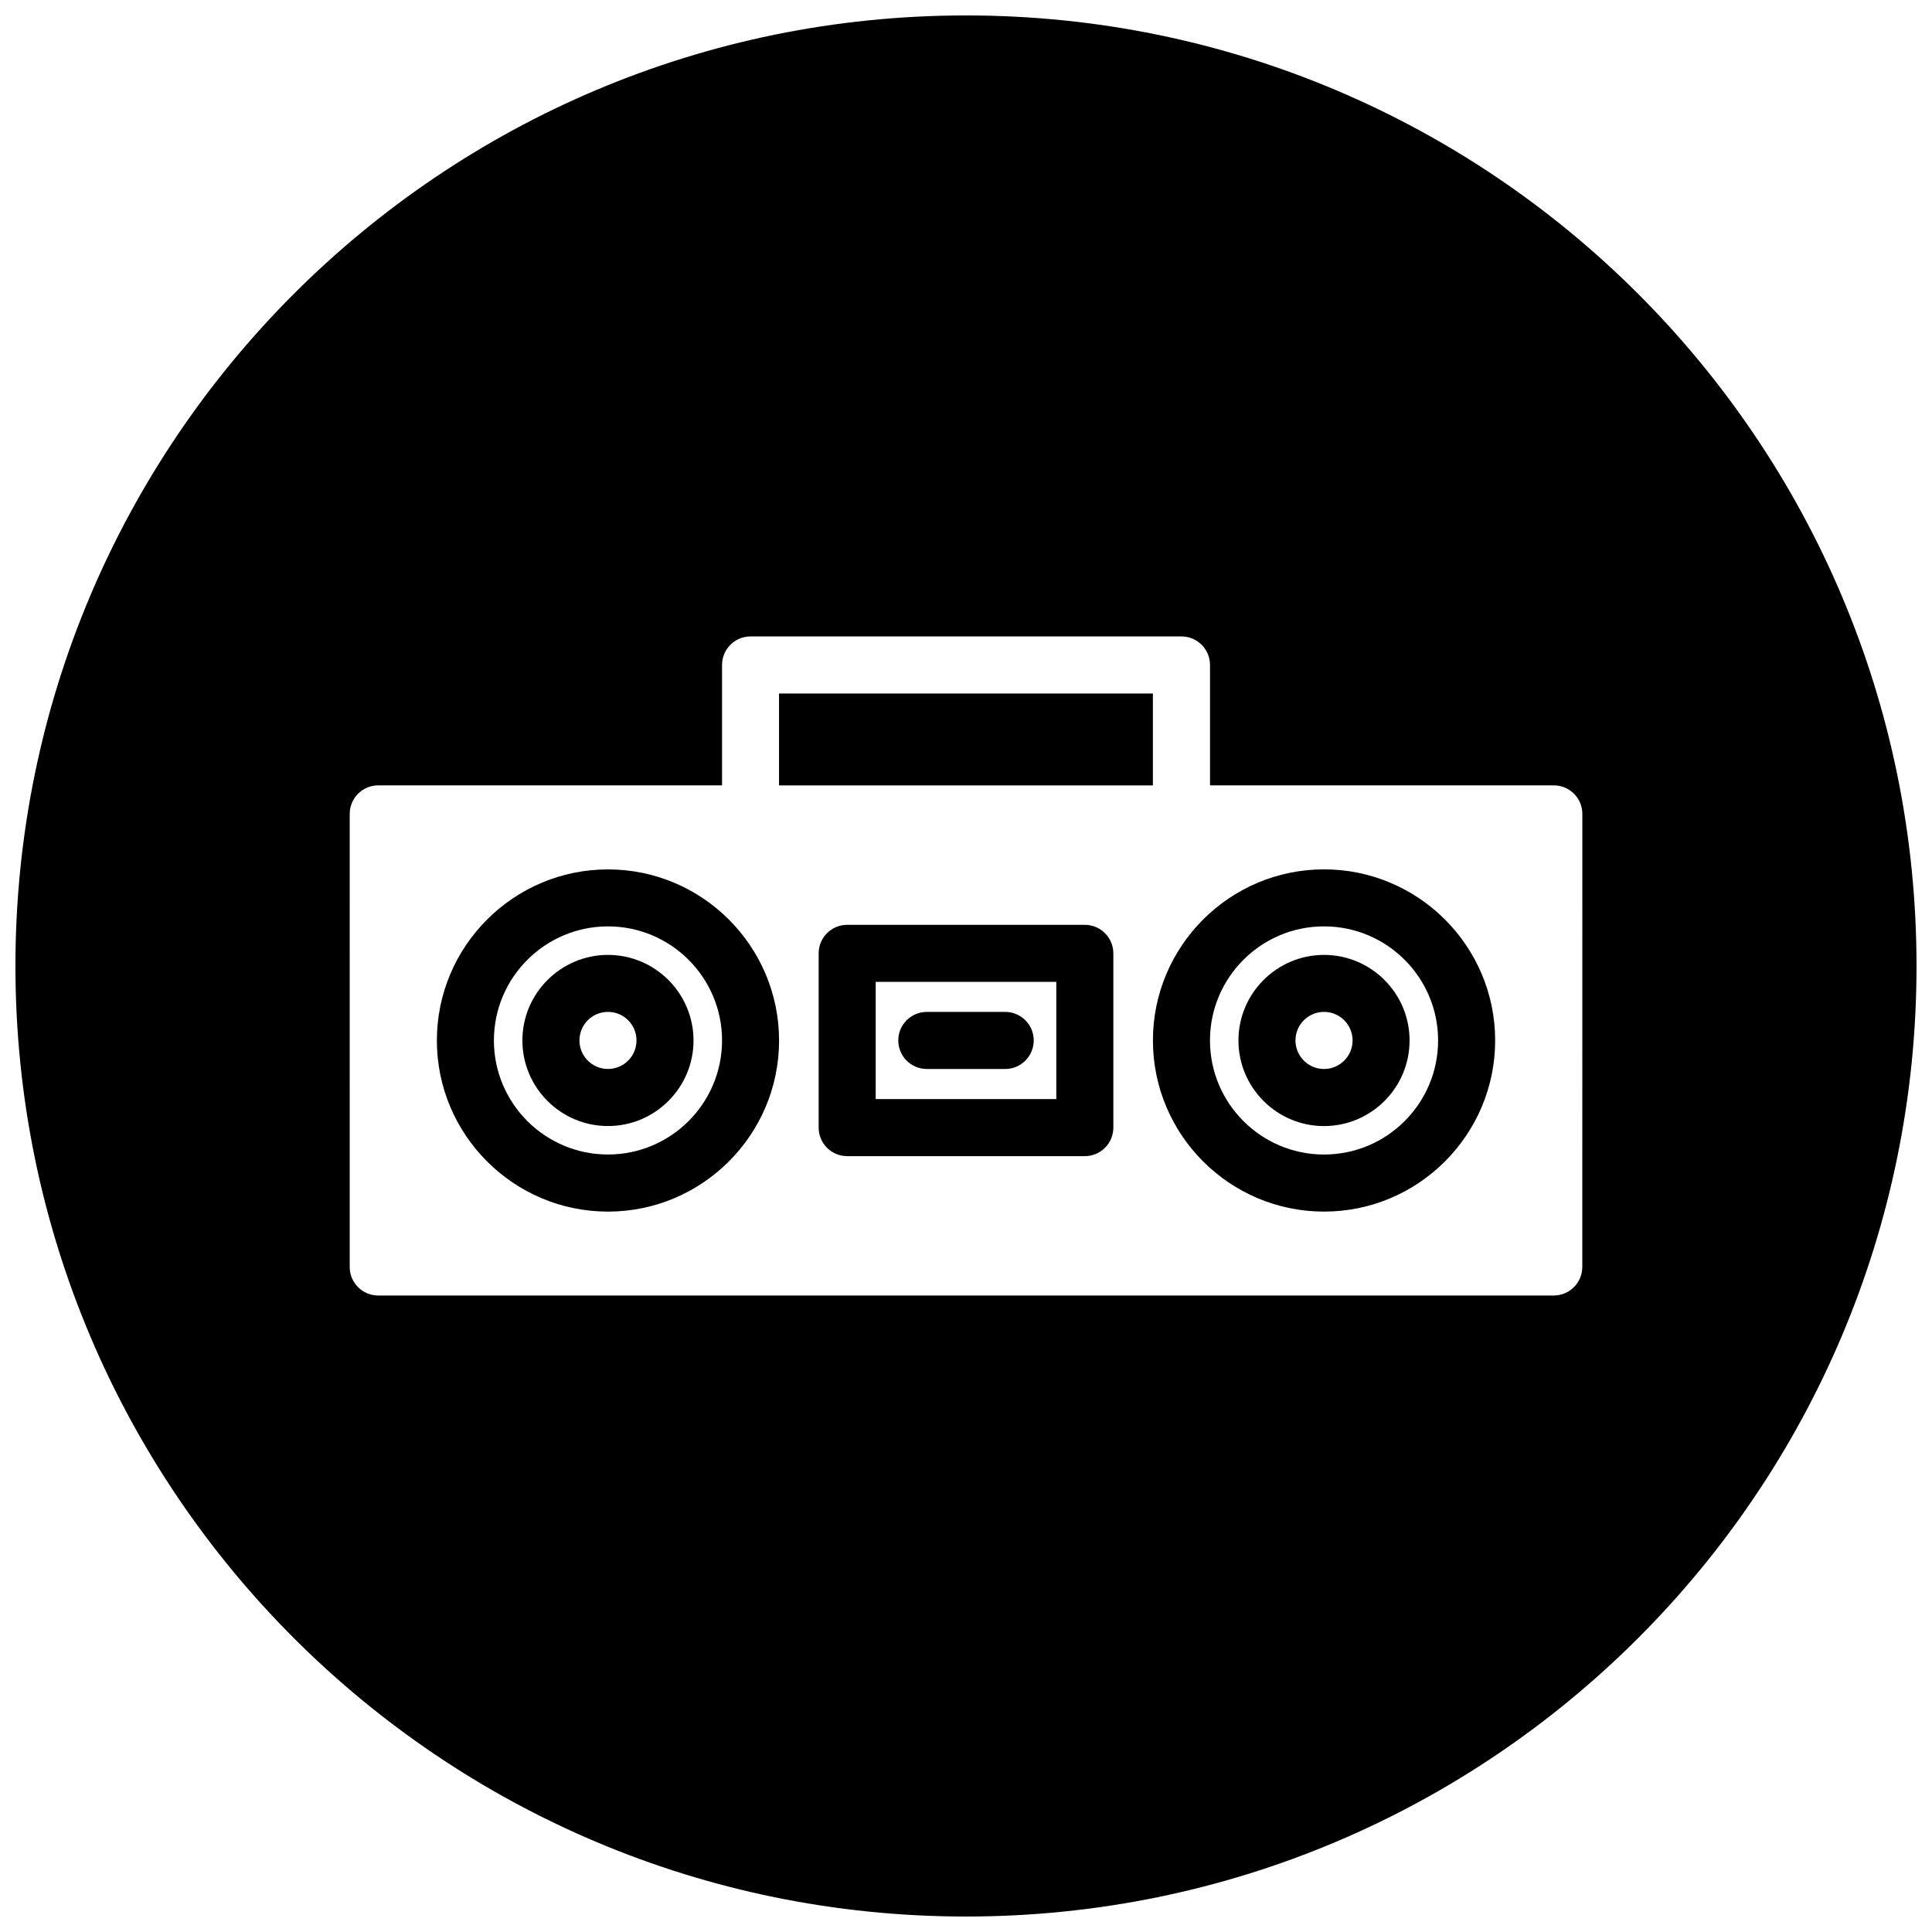
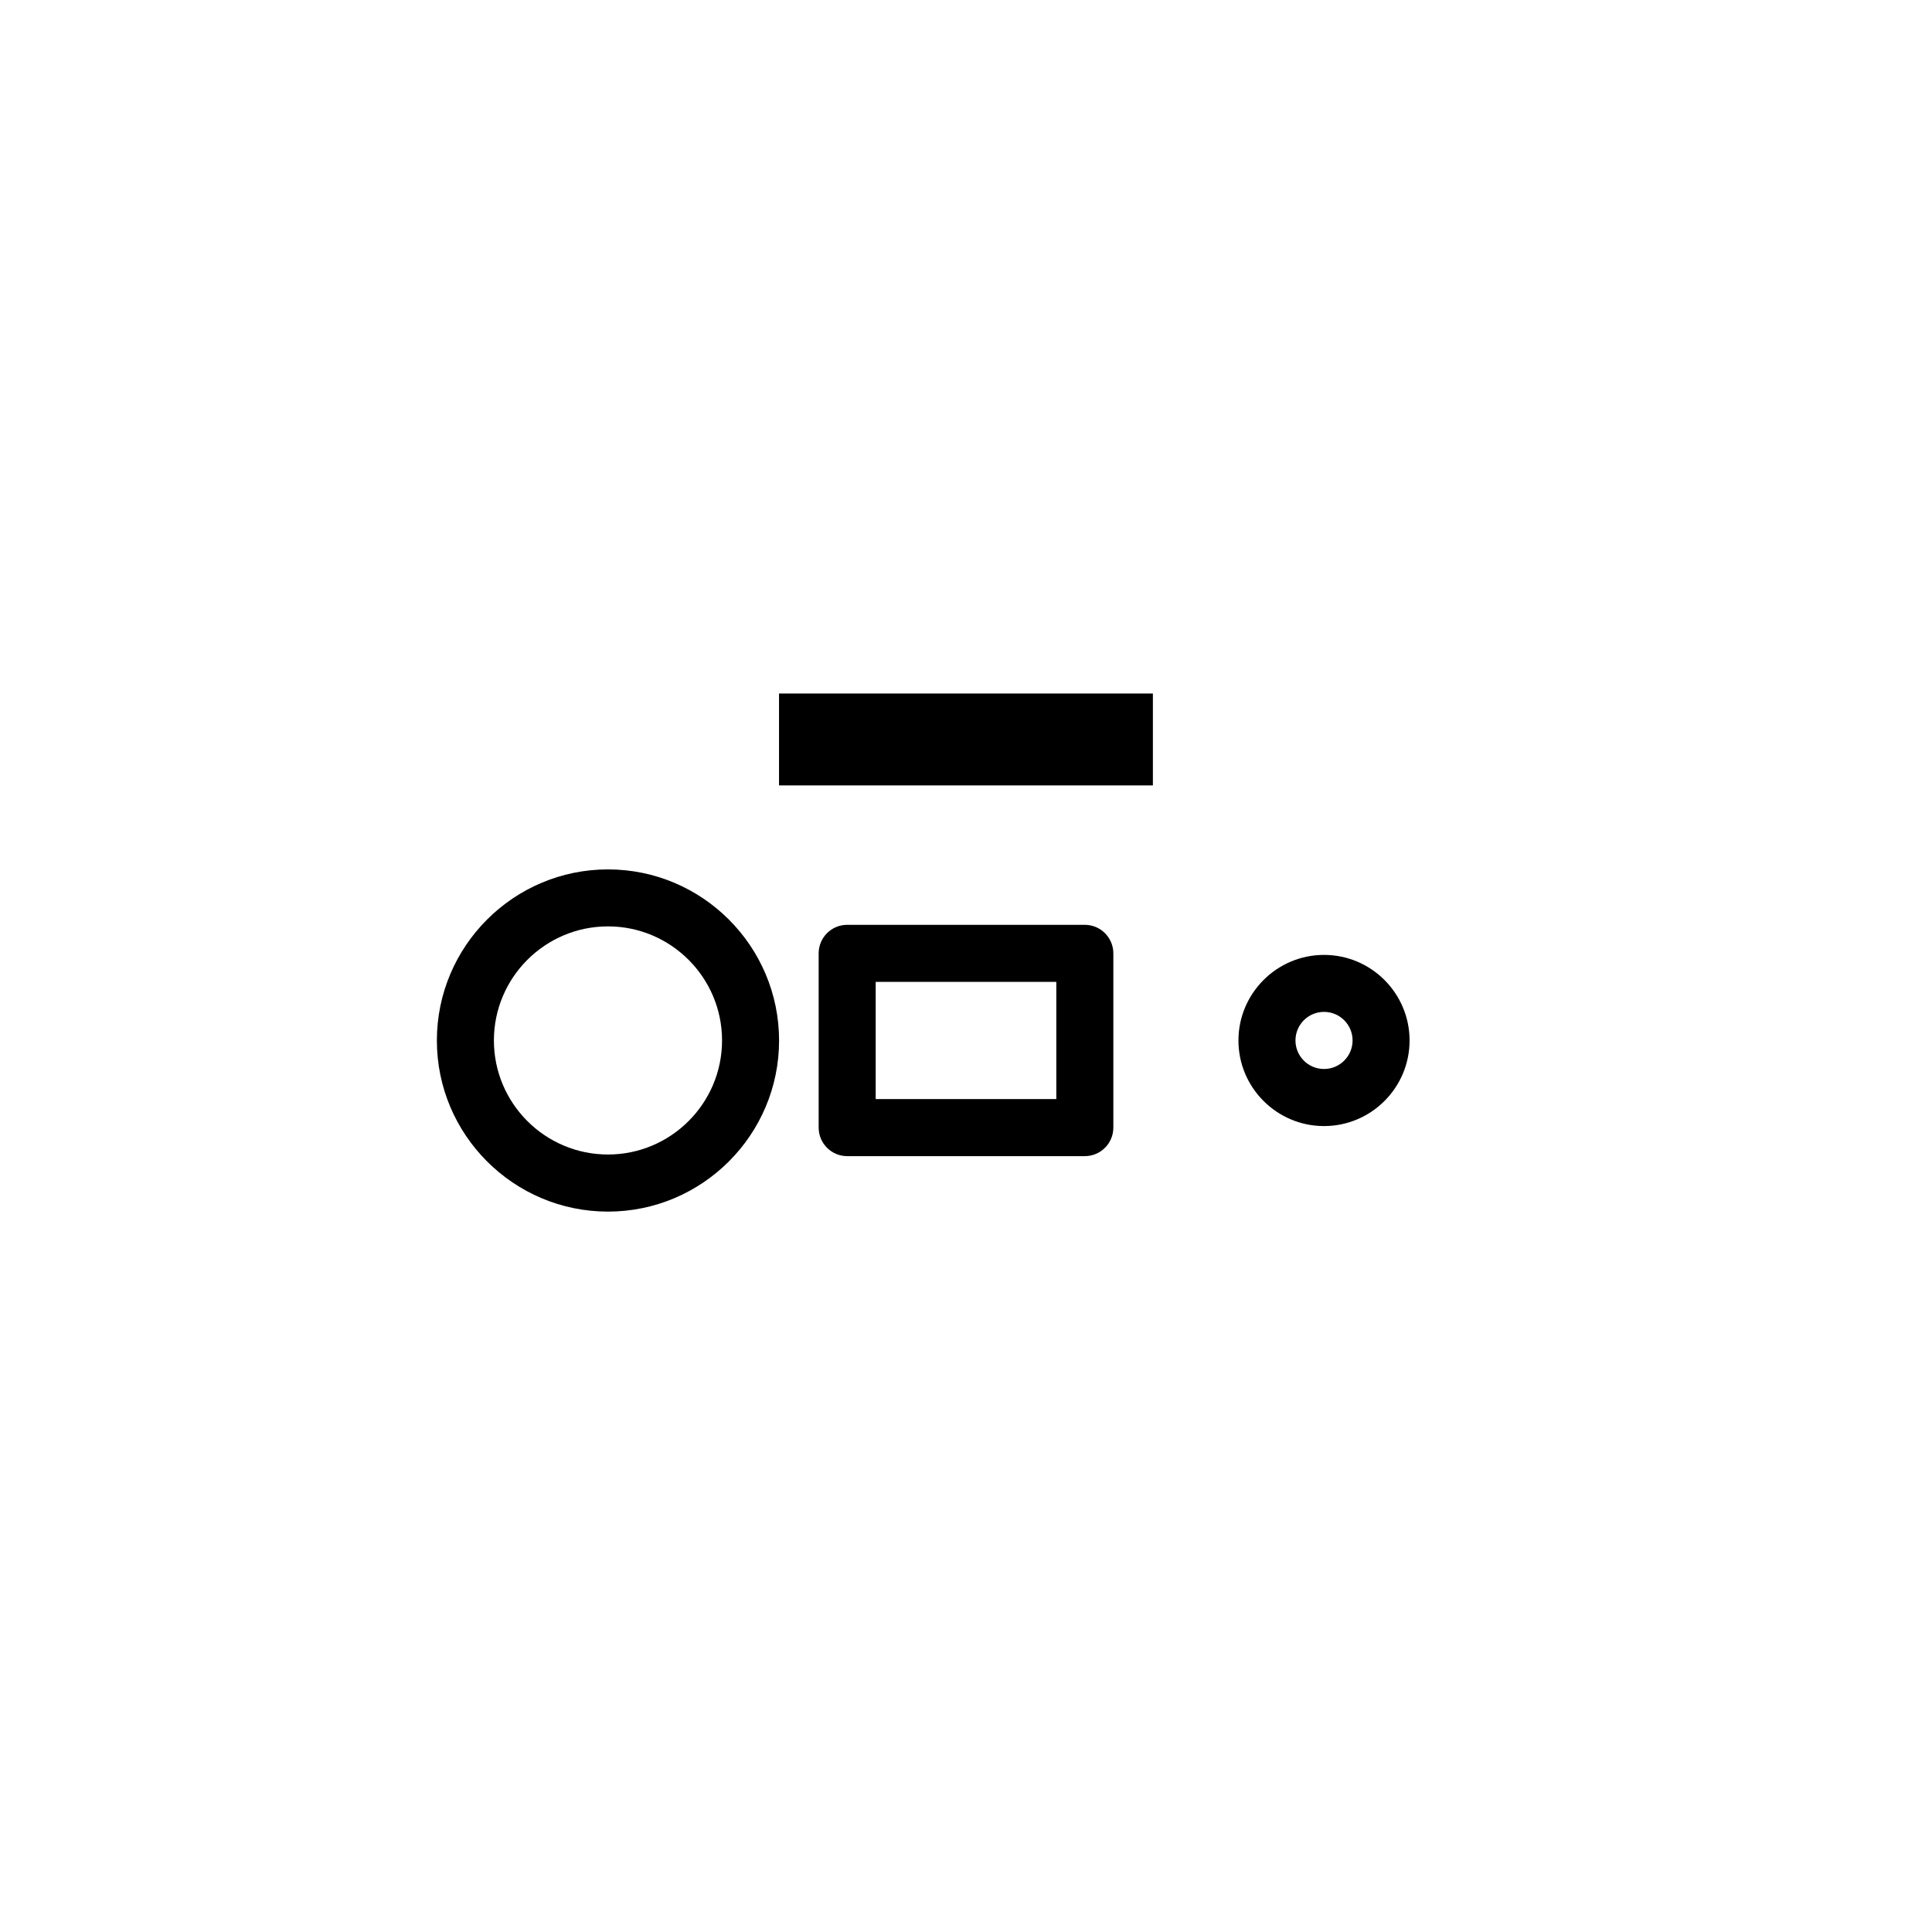
<svg xmlns="http://www.w3.org/2000/svg" width="800px" height="800px" version="1.1" viewBox="144 144 512 512">
  <defs>
    <clipPath id="a">
-       <path d="m148.09 148.09h503.81v503.81h-503.81z" />
-     </clipPath>
+       </clipPath>
  </defs>
  <path d="m431.49 389.09h-62.977c-4.18 0-7.559 3.379-7.559 7.559v46.18c0 4.172 3.379 7.559 7.559 7.559h62.977c4.172 0 7.559-3.387 7.559-7.559v-46.18c-0.012-4.18-3.391-7.559-7.559-7.559zm-7.559 46.18h-47.863v-31.066h47.863z" />
-   <path d="m389.61 427.29h20.781c4.172 0 7.559-3.394 7.559-7.566s-3.387-7.559-7.559-7.559l-20.781 0.004c-4.18 0-7.559 3.387-7.559 7.559 0 4.168 3.379 7.562 7.559 7.562z" />
  <path d="m350.45 327.79h99.078v24.352h-99.078z" />
  <path d="m305.12 374.4c-25.004 0-45.344 20.34-45.344 45.344 0 24.996 20.348 45.344 45.344 45.344s45.344-20.348 45.344-45.344c-0.012-25.008-20.348-45.344-45.344-45.344zm0 75.555c-16.672 0-30.23-13.555-30.23-30.223 0-16.664 13.555-30.23 30.23-30.23 16.672 0 30.23 13.562 30.23 30.23-0.004 16.668-13.559 30.223-30.23 30.223z" />
-   <path d="m305.12 397.06c-12.504 0-22.68 10.176-22.68 22.68 0 12.504 10.176 22.672 22.68 22.672 12.496 0 22.672-10.176 22.672-22.672-0.004-12.496-10.172-22.68-22.672-22.68zm0 30.227c-4.18 0-7.559-3.387-7.559-7.566 0-4.18 3.387-7.559 7.559-7.559s7.559 3.379 7.559 7.559c-0.004 4.18-3.383 7.566-7.559 7.566z" />
  <path d="m494.88 397.06c-12.496 0-22.68 10.176-22.68 22.68 0 12.504 10.176 22.68 22.68 22.68s22.672-10.176 22.672-22.68c0-12.504-10.172-22.68-22.672-22.68zm0 30.234c-4.18 0-7.566-3.387-7.566-7.566 0-4.18 3.387-7.566 7.566-7.566 4.18 0 7.566 3.387 7.566 7.566-0.004 4.18-3.391 7.566-7.566 7.566z" />
  <g clip-path="url(#a)">
-     <path d="m400 148.09c-139.12 0-251.91 112.79-251.91 251.91s112.79 251.9 251.91 251.9 251.9-112.78 251.9-251.9-112.78-251.91-251.9-251.91zm163.32 331.67c0 4.18-3.387 7.566-7.566 7.566h-311.52c-4.18 0-7.559-3.387-7.559-7.566l0.004-120.07c0-4.18 3.387-7.559 7.559-7.559h91.113v-31.91c0-4.18 3.379-7.559 7.559-7.559h114.19c4.172 0 7.566 3.379 7.566 7.559v31.91h91.105c4.18 0 7.566 3.387 7.566 7.559l-0.012 120.07z" />
-   </g>
-   <path d="m494.88 374.39c-25.004 0-45.344 20.348-45.344 45.344 0 25.004 20.34 45.352 45.344 45.352 25.012 0 45.352-20.348 45.352-45.352-0.004-25-20.34-45.344-45.352-45.344zm0 75.57c-16.672 0-30.223-13.555-30.223-30.23 0-16.672 13.547-30.23 30.223-30.23 16.672 0 30.23 13.555 30.23 30.23 0.004 16.676-13.551 30.23-30.23 30.23z" />
+     </g>
</svg>